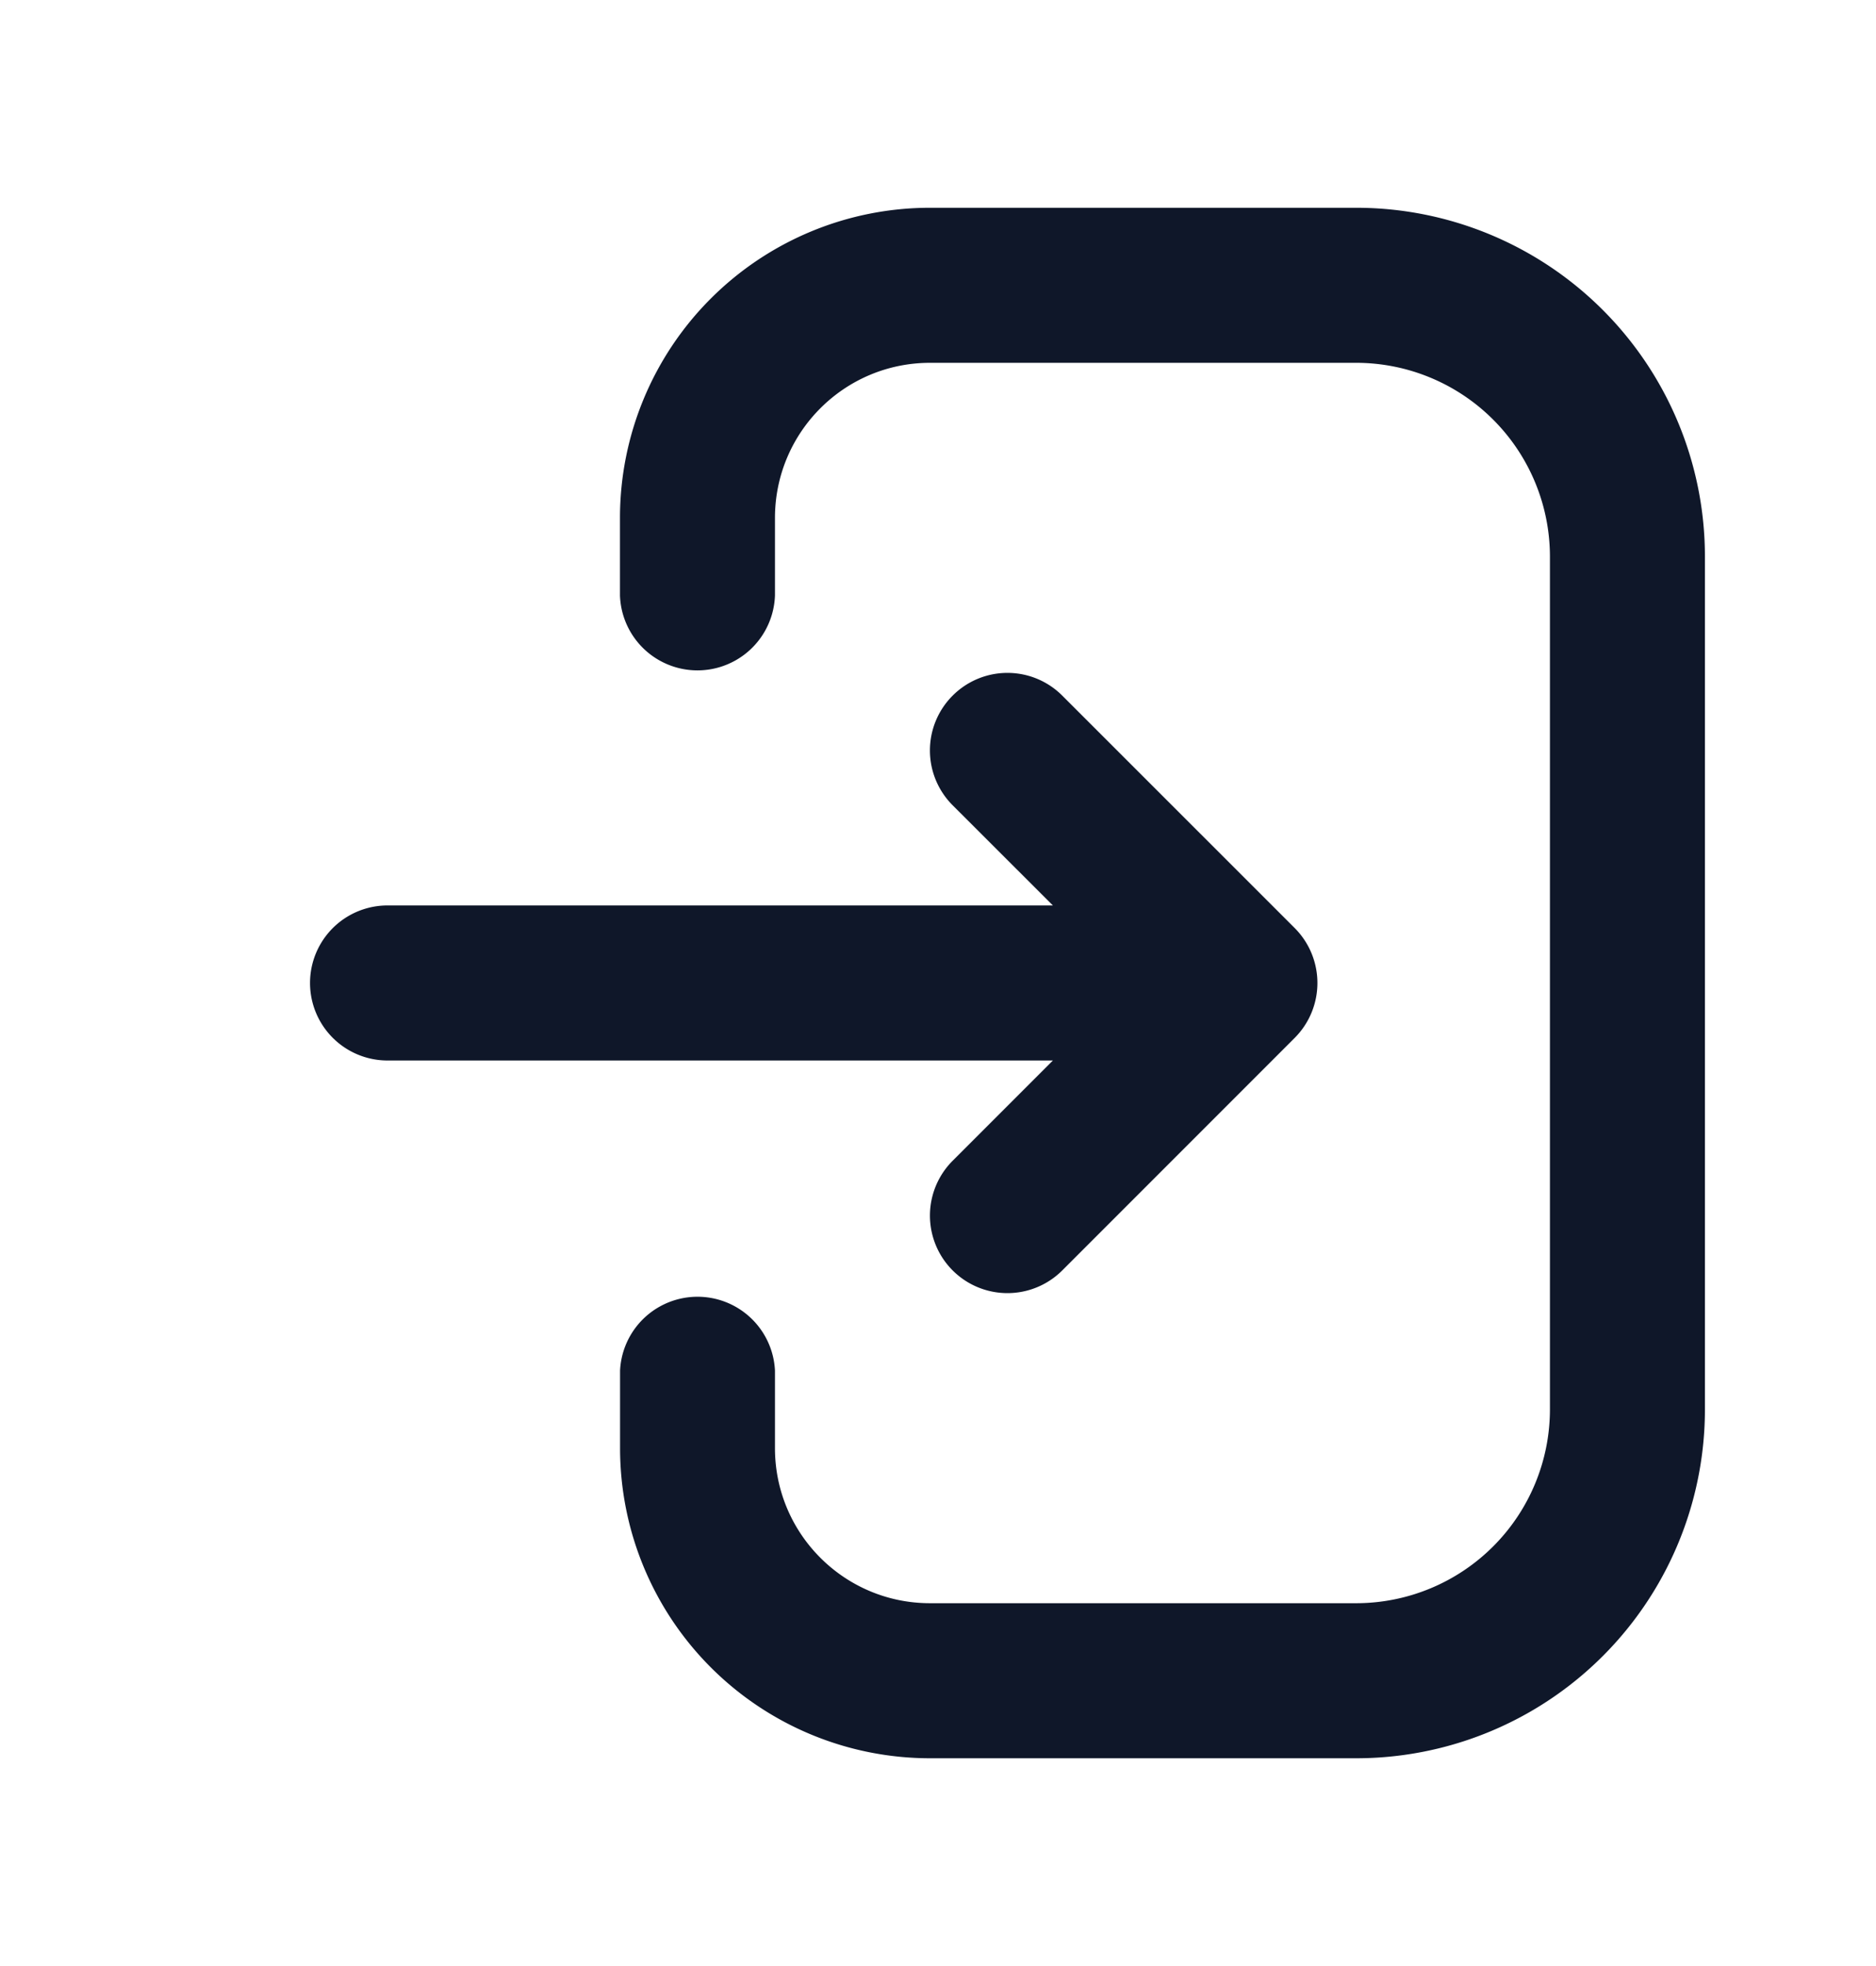
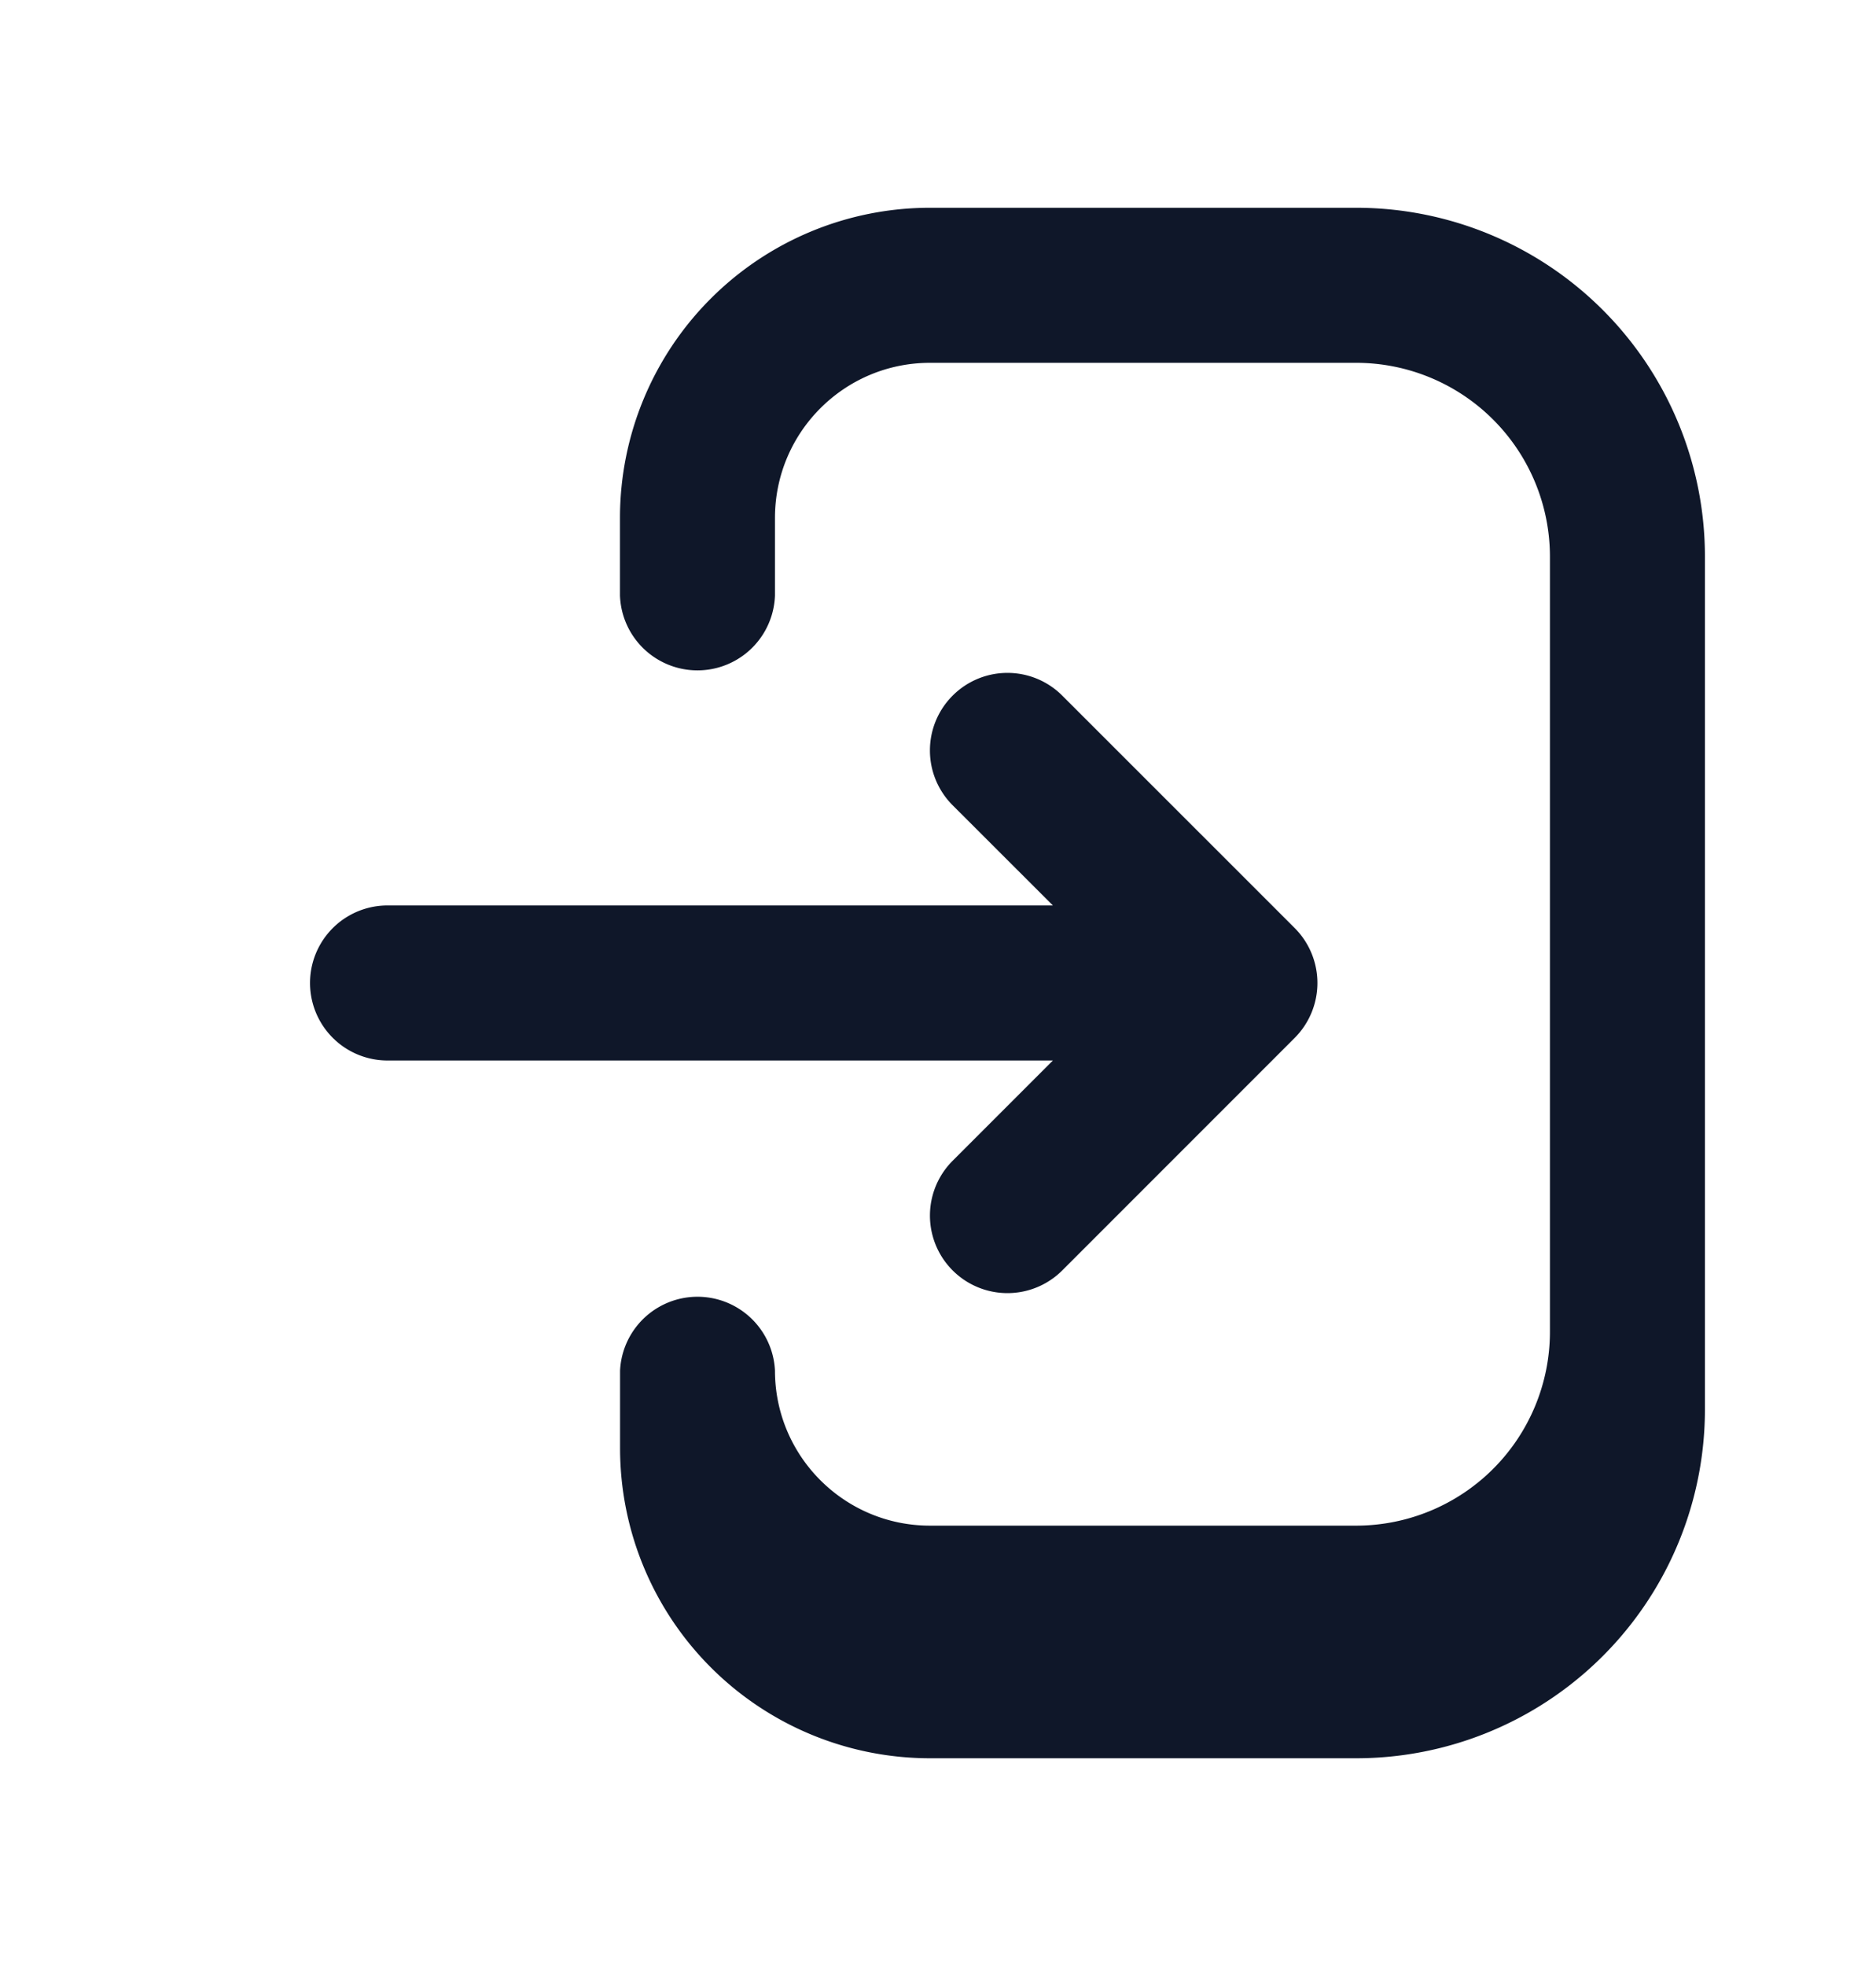
<svg xmlns="http://www.w3.org/2000/svg" width="21" height="22" viewBox="0 0 21 22" fill="none">
-   <path fill-rule="evenodd" clip-rule="evenodd" d="M6.94 5.795a3.47 3.47 0 0 1 3.47-3.47h4.772a3.904 3.904 0 0 1 3.903 3.904v9.542a3.904 3.904 0 0 1-3.904 3.904h-4.77a3.47 3.47 0 0 1-3.47-3.47v-.868a.868.868 0 0 1 1.734 0v.868c0 .958.777 1.735 1.735 1.735h4.772a2.17 2.17 0 0 0 2.168-2.169V6.23a2.17 2.17 0 0 0-2.169-2.17h-4.77c-.96 0-1.736.778-1.736 1.736v.867a.868.868 0 0 1-1.735 0zm3.724 1.989a.867.867 0 0 1 1.227 0l2.603 2.602a.87.87 0 0 1 0 1.227l-2.603 2.603a.867.867 0 1 1-1.227-1.227l1.122-1.122H4.338a.867.867 0 1 1 0-1.735h7.448l-1.122-1.121a.867.867 0 0 1 0-1.227" fill="#0F1729" />
+   <path fill-rule="evenodd" clip-rule="evenodd" d="M6.94 5.795a3.47 3.47 0 0 1 3.47-3.47h4.772a3.904 3.904 0 0 1 3.903 3.904v9.542a3.904 3.904 0 0 1-3.904 3.904h-4.77a3.47 3.47 0 0 1-3.47-3.47v-.868a.868.868 0 0 1 1.734 0c0 .958.777 1.735 1.735 1.735h4.772a2.17 2.17 0 0 0 2.168-2.169V6.23a2.17 2.17 0 0 0-2.169-2.17h-4.77c-.96 0-1.736.778-1.736 1.736v.867a.868.868 0 0 1-1.735 0zm3.724 1.989a.867.867 0 0 1 1.227 0l2.603 2.602a.87.87 0 0 1 0 1.227l-2.603 2.603a.867.867 0 1 1-1.227-1.227l1.122-1.122H4.338a.867.867 0 1 1 0-1.735h7.448l-1.122-1.121a.867.867 0 0 1 0-1.227" fill="#0F1729" />
</svg>